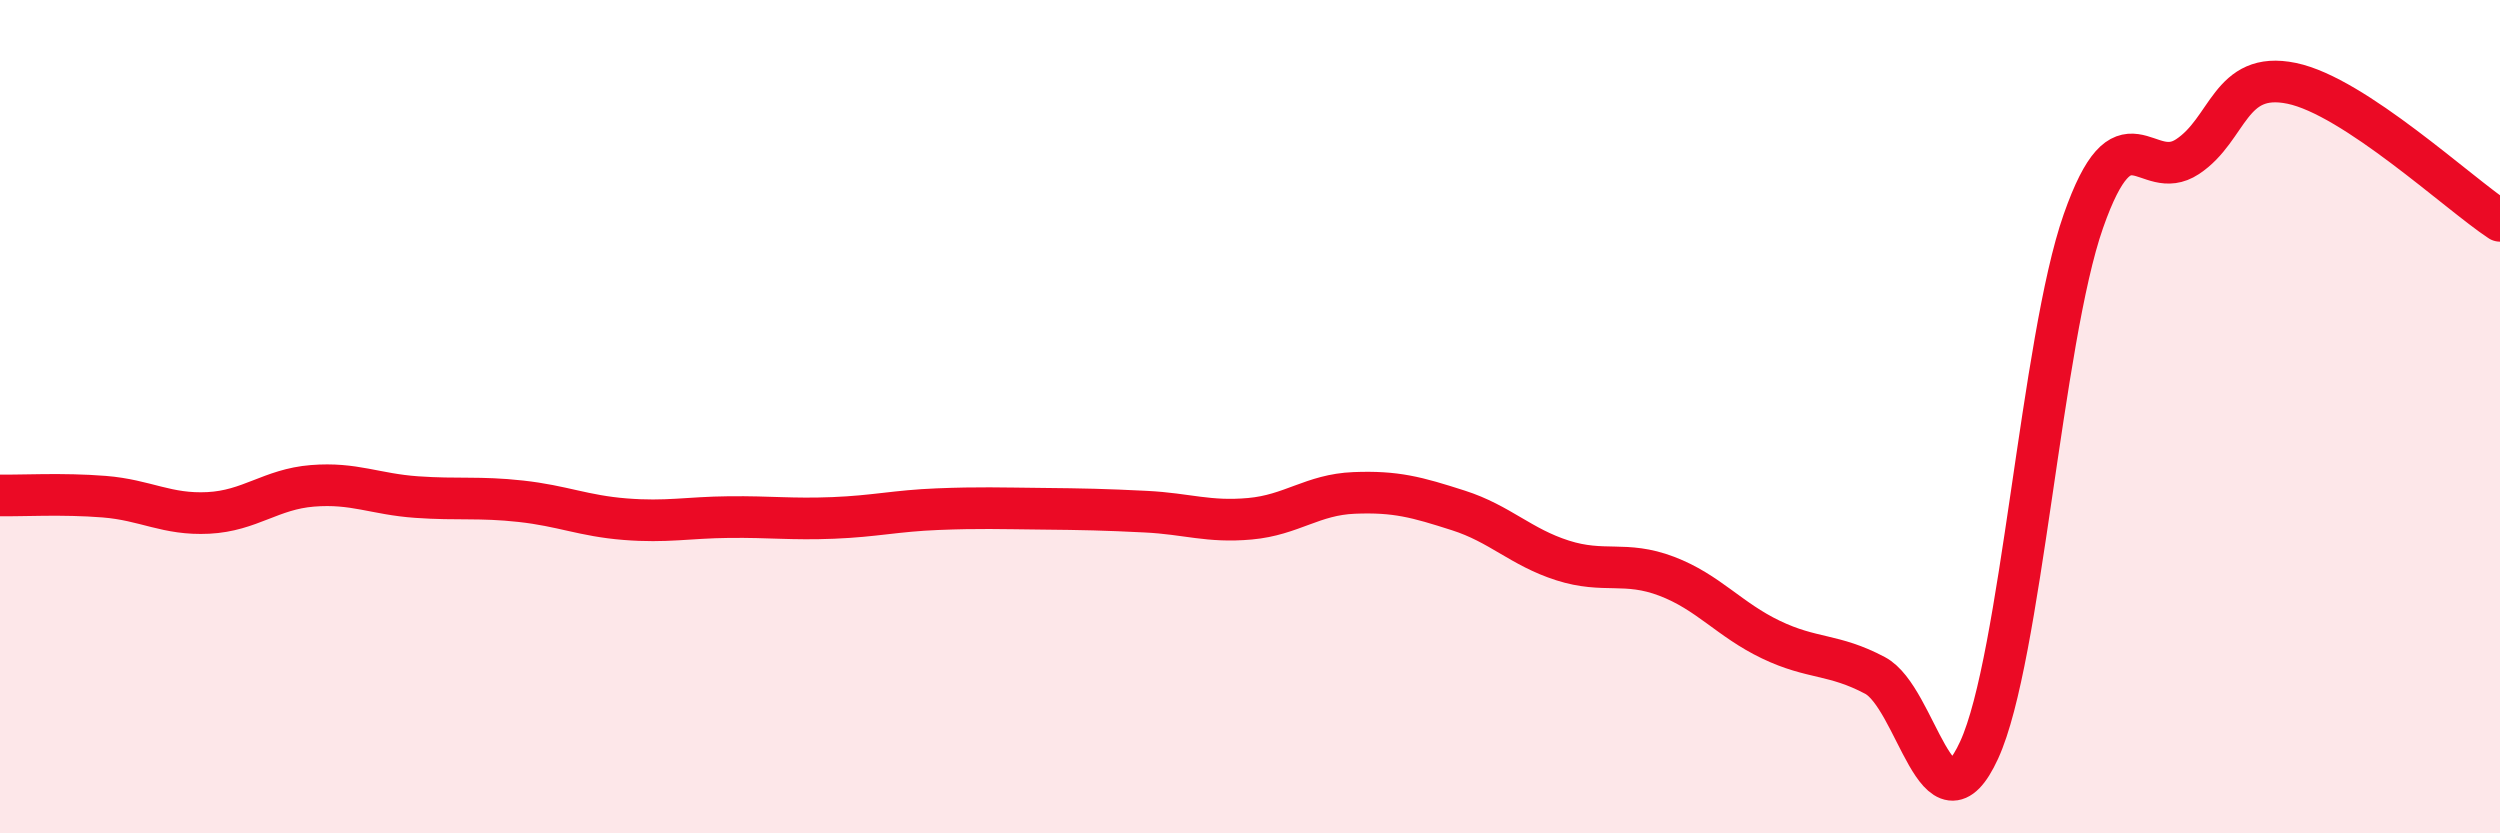
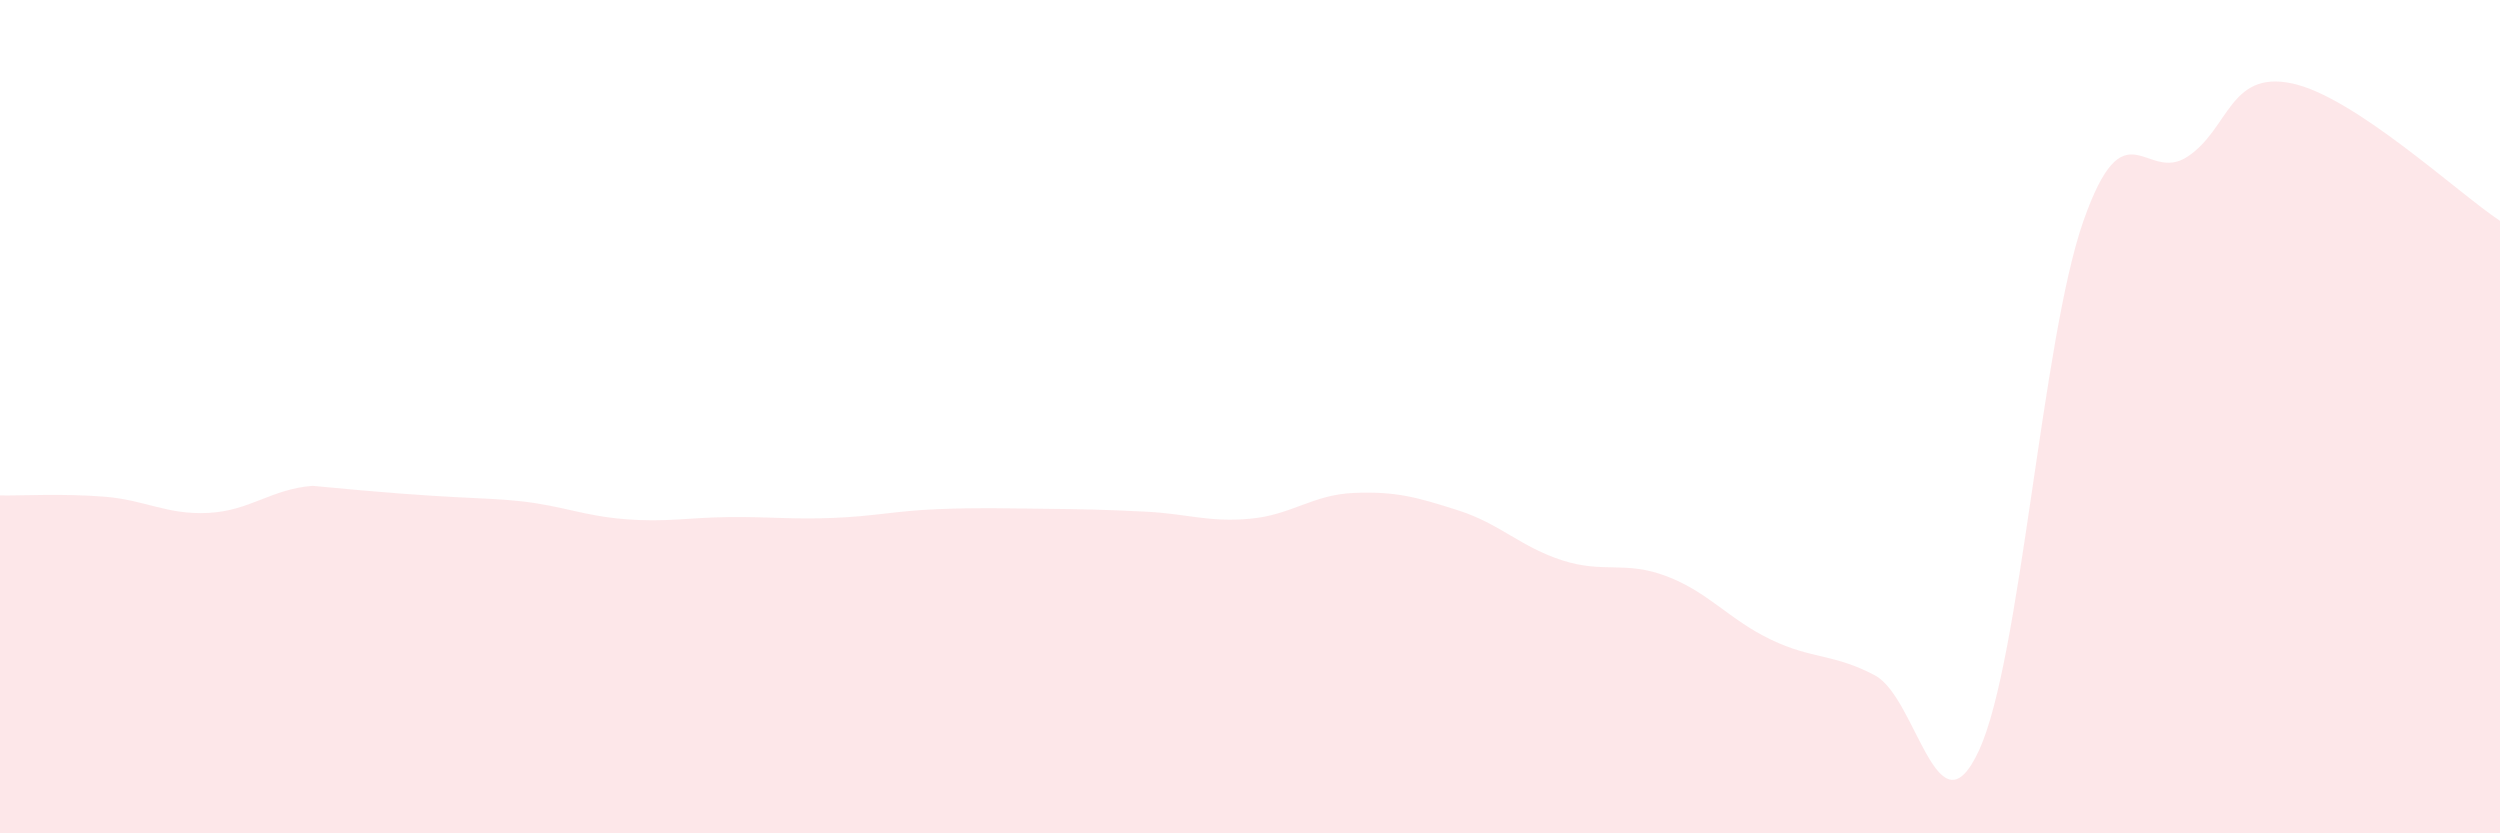
<svg xmlns="http://www.w3.org/2000/svg" width="60" height="20" viewBox="0 0 60 20">
-   <path d="M 0,11.89 C 0.5,11.9 1.5,11.84 2.5,11.92 C 3.5,12 4,12.36 5,12.31 C 6,12.26 6.5,11.74 7.5,11.66 C 8.5,11.58 9,11.86 10,11.93 C 11,12 11.5,11.92 12.5,12.03 C 13.5,12.14 14,12.38 15,12.46 C 16,12.54 16.5,12.42 17.5,12.41 C 18.5,12.4 19,12.47 20,12.43 C 21,12.39 21.5,12.26 22.5,12.22 C 23.5,12.18 24,12.2 25,12.21 C 26,12.22 26.5,12.23 27.5,12.28 C 28.5,12.33 29,12.54 30,12.45 C 31,12.36 31.5,11.87 32.5,11.83 C 33.5,11.79 34,11.93 35,12.25 C 36,12.57 36.5,13.13 37.5,13.45 C 38.5,13.77 39,13.45 40,13.83 C 41,14.21 41.5,14.87 42.5,15.35 C 43.5,15.83 44,15.68 45,16.21 C 46,16.74 46.5,20.18 47.5,18 C 48.5,15.82 49,8.16 50,5.31 C 51,2.46 51.5,4.42 52.5,3.76 C 53.5,3.1 53.5,1.69 55,2 C 56.5,2.31 59,4.64 60,5.3L60 20L0 20Z" fill="#EB0A25" opacity="0.1" stroke-linecap="round" stroke-linejoin="round" />
-   <path d="M 0,11.89 C 0.5,11.9 1.5,11.84 2.5,11.92 C 3.5,12 4,12.36 5,12.31 C 6,12.26 6.5,11.74 7.5,11.66 C 8.5,11.58 9,11.86 10,11.93 C 11,12 11.5,11.92 12.5,12.03 C 13.5,12.14 14,12.38 15,12.46 C 16,12.54 16.5,12.42 17.5,12.41 C 18.5,12.4 19,12.47 20,12.43 C 21,12.39 21.5,12.26 22.5,12.22 C 23.5,12.18 24,12.2 25,12.21 C 26,12.22 26.5,12.23 27.5,12.28 C 28.5,12.33 29,12.54 30,12.45 C 31,12.36 31.5,11.87 32.5,11.83 C 33.5,11.79 34,11.93 35,12.25 C 36,12.57 36.5,13.13 37.5,13.45 C 38.5,13.77 39,13.45 40,13.83 C 41,14.21 41.5,14.87 42.5,15.35 C 43.5,15.83 44,15.68 45,16.21 C 46,16.74 46.5,20.18 47.5,18 C 48.5,15.82 49,8.16 50,5.31 C 51,2.46 51.5,4.42 52.5,3.76 C 53.5,3.1 53.5,1.69 55,2 C 56.5,2.31 59,4.64 60,5.3" stroke="#EB0A25" stroke-width="1" fill="none" stroke-linecap="round" stroke-linejoin="round" />
+   <path d="M 0,11.89 C 0.5,11.9 1.5,11.84 2.5,11.92 C 3.5,12 4,12.36 5,12.31 C 6,12.26 6.5,11.74 7.5,11.66 C 11,12 11.5,11.92 12.5,12.03 C 13.5,12.14 14,12.38 15,12.46 C 16,12.54 16.5,12.42 17.5,12.41 C 18.5,12.4 19,12.47 20,12.43 C 21,12.39 21.5,12.26 22.5,12.22 C 23.5,12.18 24,12.2 25,12.21 C 26,12.22 26.5,12.23 27.5,12.28 C 28.5,12.33 29,12.54 30,12.45 C 31,12.36 31.5,11.87 32.5,11.83 C 33.5,11.79 34,11.93 35,12.25 C 36,12.57 36.5,13.13 37.5,13.45 C 38.5,13.77 39,13.45 40,13.83 C 41,14.21 41.5,14.87 42.5,15.35 C 43.5,15.83 44,15.68 45,16.21 C 46,16.74 46.5,20.18 47.5,18 C 48.5,15.82 49,8.16 50,5.31 C 51,2.46 51.5,4.42 52.5,3.76 C 53.5,3.1 53.5,1.69 55,2 C 56.5,2.31 59,4.64 60,5.3L60 20L0 20Z" fill="#EB0A25" opacity="0.1" stroke-linecap="round" stroke-linejoin="round" />
</svg>